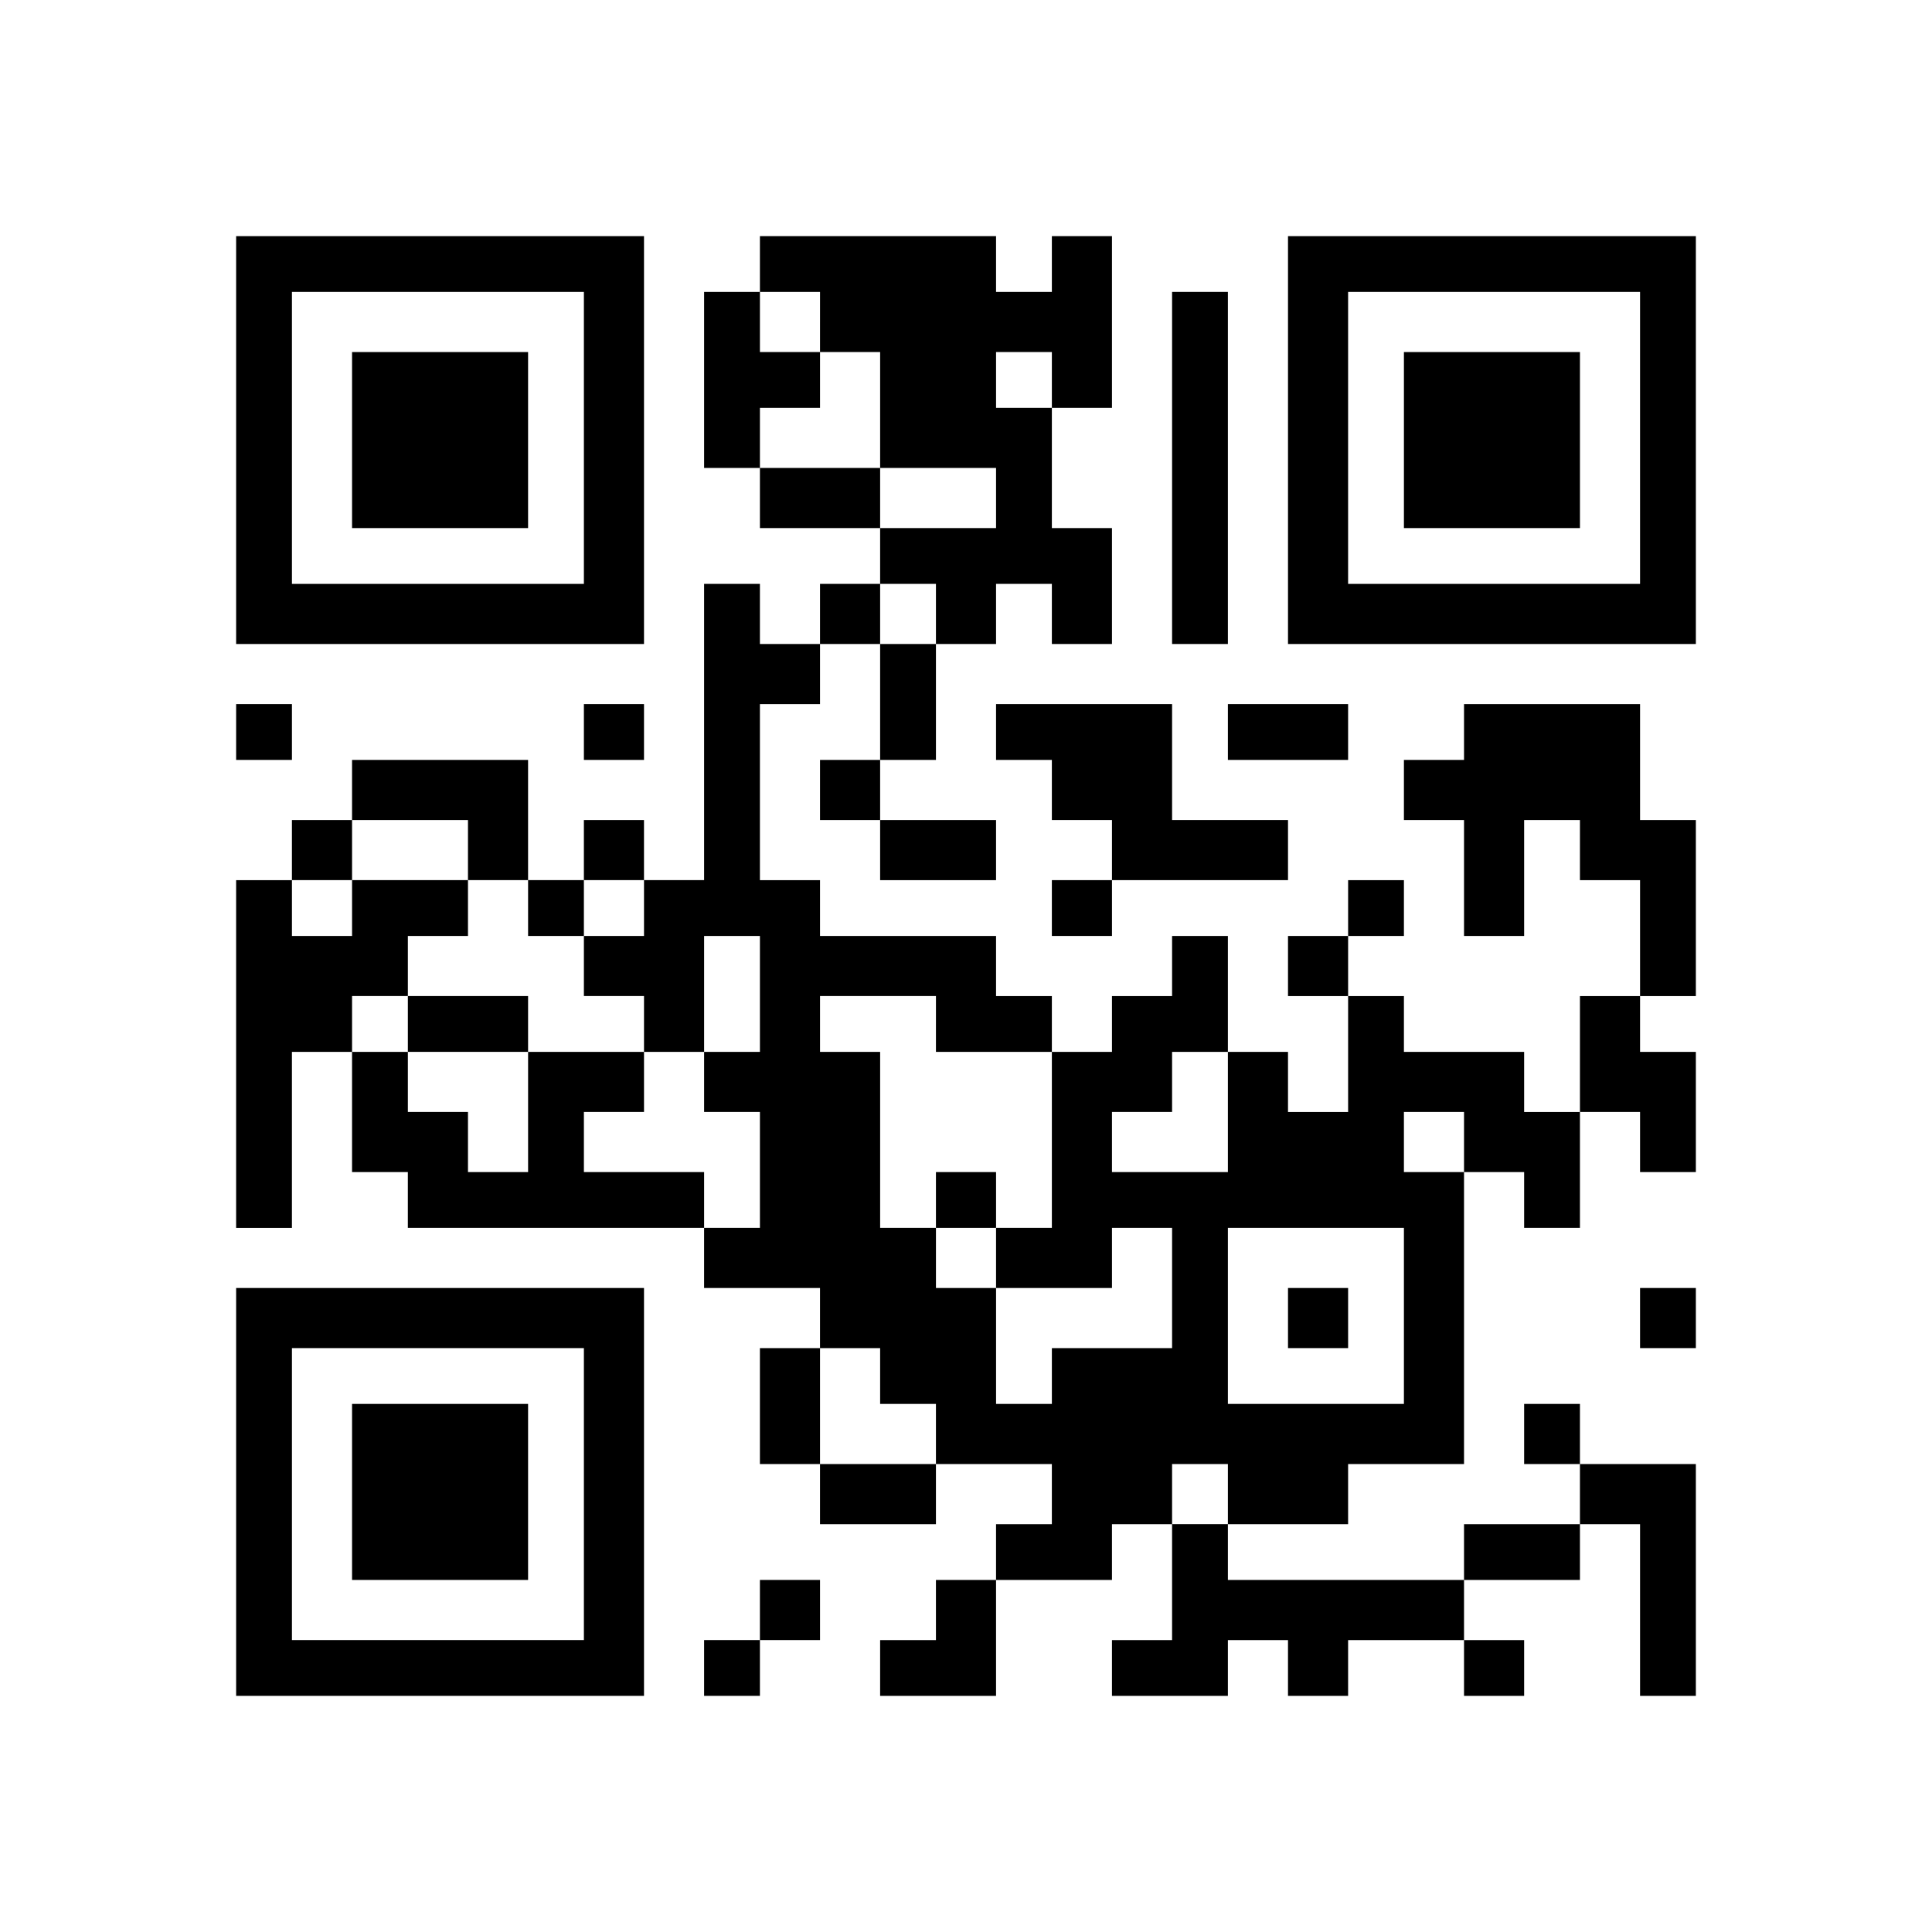
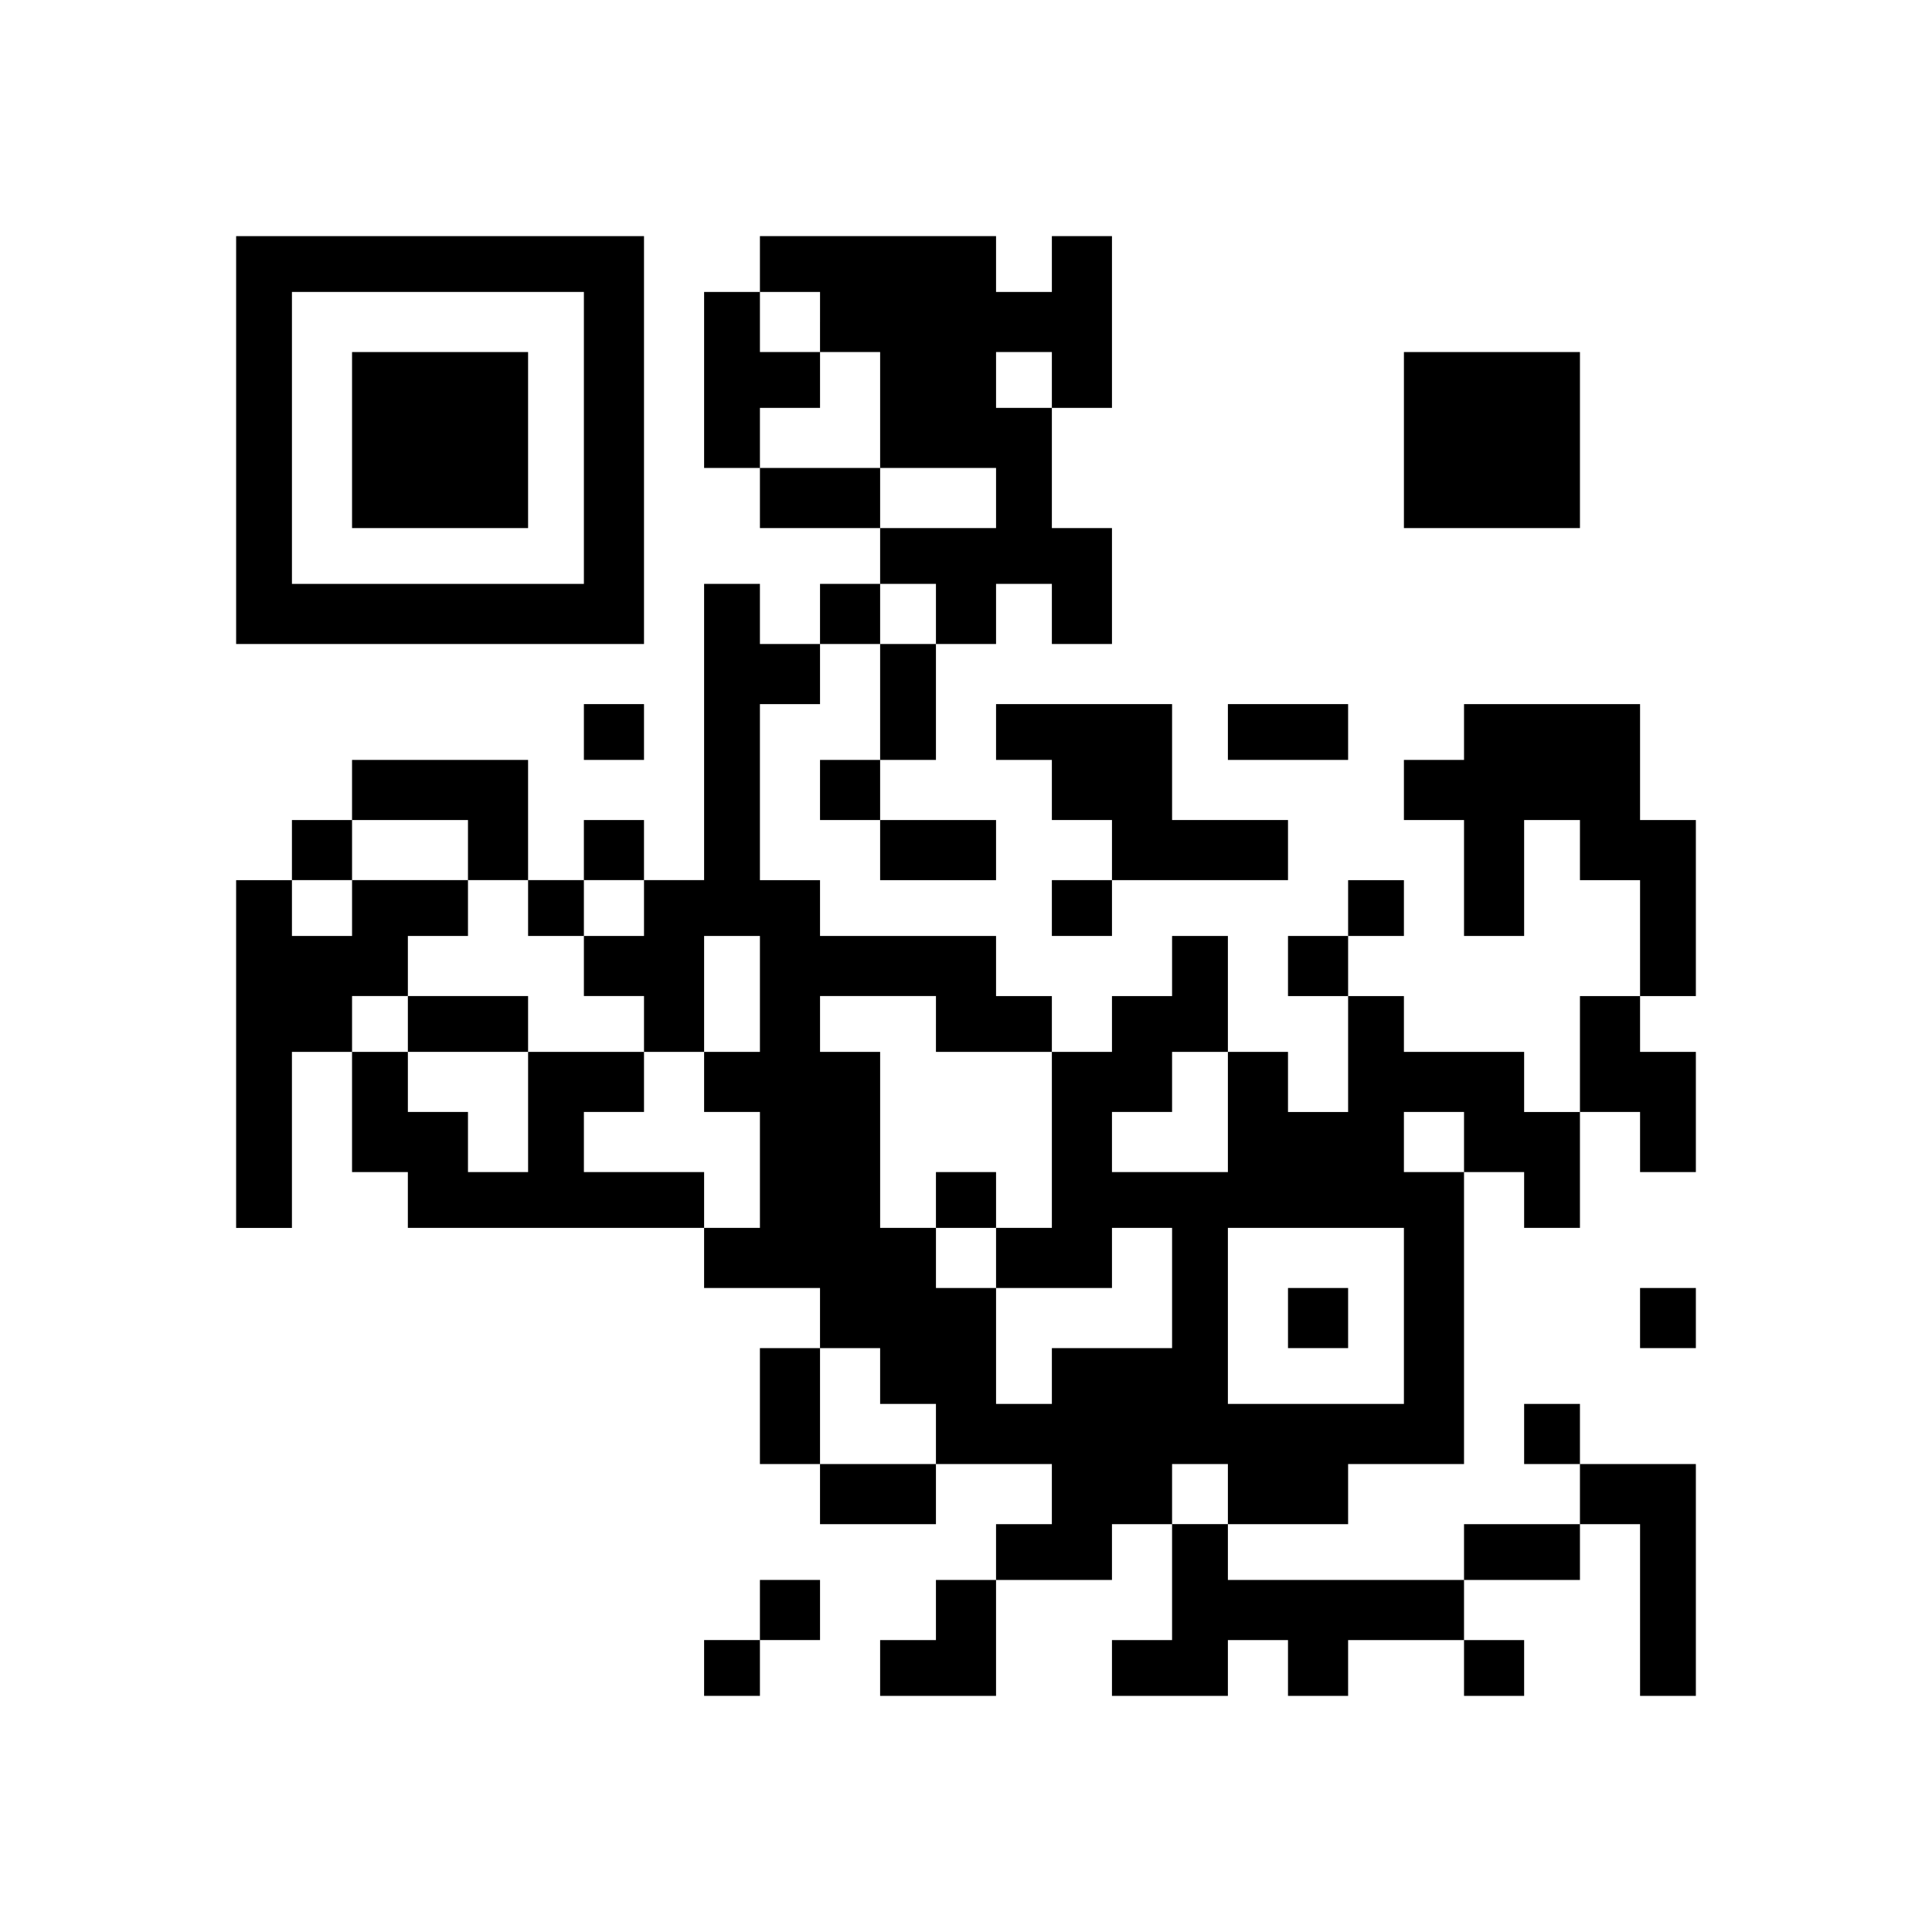
<svg xmlns="http://www.w3.org/2000/svg" version="1.0" width="450" height="450" viewBox="0 0 450 450" preserveAspectRatio="xMidYMid meet">
  <g transform="translate(0,450) scale(0.1,-0.1)" fill="#000000" stroke="none">
    <path d="M550 3475 l0 -475 475 0 475 0 0 475 0 475 -475 0 -475 0 0 -475z m810 5 l0 -340 -340 0 -340 0 0 340 0 340 340 0 340 0 0 -340z" />
    <path d="M820 3475 l0 -205 205 0 205 0 0 205 0 205 -205 0 -205 0 0 -205z" />
    <path d="M1770 3885 l0 -65 -65 0 -65 0 0 -205 0 -205 65 0 65 0 0 -70 0 -70 140 0 140 0 0 -65 0 -65 -70 0 -70 0 0 -70 0 -70 -70 0 -70 0 0 70 0 70 -65 0 -65 0 0 -345 0 -345 -70 0 -70 0 0 70 0 70 -70 0 -70 0 0 -70 0 -70 -65 0 -65 0 0 140 0 140 -205 0 -205 0 0 -70 0 -70 -70 0 -70 0 0 -70 0 -70 -65 0 -65 0 0 -405 0 -405 65 0 65 0 0 205 0 205 70 0 70 0 0 -140 0 -140 65 0 65 0 0 -65 0 -65 345 0 345 0 0 -70 0 -70 135 0 135 0 0 -70 0 -70 -70 0 -70 0 0 -135 0 -135 70 0 70 0 0 -70 0 -70 135 0 135 0 0 70 0 70 135 0 135 0 0 -70 0 -70 -65 0 -65 0 0 -65 0 -65 -70 0 -70 0 0 -70 0 -70 -65 0 -65 0 0 -65 0 -65 135 0 135 0 0 135 0 135 135 0 135 0 0 65 0 65 70 0 70 0 0 -135 0 -135 -70 0 -70 0 0 -65 0 -65 135 0 135 0 0 65 0 65 70 0 70 0 0 -65 0 -65 70 0 70 0 0 65 0 65 135 0 135 0 0 -65 0 -65 70 0 70 0 0 65 0 65 -70 0 -70 0 0 70 0 70 135 0 135 0 0 65 0 65 70 0 70 0 0 -200 0 -200 65 0 65 0 0 270 0 270 -135 0 -135 0 0 70 0 70 -65 0 -65 0 0 -70 0 -70 65 0 65 0 0 -70 0 -70 -135 0 -135 0 0 -65 0 -65 -275 0 -275 0 0 65 0 65 140 0 140 0 0 70 0 70 135 0 135 0 0 340 0 340 70 0 70 0 0 -65 0 -65 65 0 65 0 0 135 0 135 70 0 70 0 0 -70 0 -70 65 0 65 0 0 140 0 140 -65 0 -65 0 0 65 0 65 65 0 65 0 0 205 0 205 -65 0 -65 0 0 135 0 135 -205 0 -205 0 0 -65 0 -65 -70 0 -70 0 0 -70 0 -70 70 0 70 0 0 -135 0 -135 70 0 70 0 0 135 0 135 65 0 65 0 0 -70 0 -70 70 0 70 0 0 -135 0 -135 -70 0 -70 0 0 -135 0 -135 -65 0 -65 0 0 70 0 70 -140 0 -140 0 0 65 0 65 -65 0 -65 0 0 70 0 70 65 0 65 0 0 65 0 65 -65 0 -65 0 0 -65 0 -65 -70 0 -70 0 0 -70 0 -70 70 0 70 0 0 -135 0 -135 -70 0 -70 0 0 70 0 70 -70 0 -70 0 0 135 0 135 -65 0 -65 0 0 -70 0 -70 -70 0 -70 0 0 -65 0 -65 -70 0 -70 0 0 65 0 65 -65 0 -65 0 0 70 0 70 -205 0 -205 0 0 65 0 65 -70 0 -70 0 0 205 0 205 70 0 70 0 0 70 0 70 70 0 70 0 0 -135 0 -135 -70 0 -70 0 0 -70 0 -70 70 0 70 0 0 -70 0 -70 135 0 135 0 0 70 0 70 -135 0 -135 0 0 70 0 70 65 0 65 0 0 135 0 135 70 0 70 0 0 70 0 70 65 0 65 0 0 -70 0 -70 70 0 70 0 0 135 0 135 -70 0 -70 0 0 140 0 140 70 0 70 0 0 200 0 200 -70 0 -70 0 0 -65 0 -65 -65 0 -65 0 0 65 0 65 -275 0 -275 0 0 -65z m140 -135 l0 -70 70 0 70 0 0 -135 0 -135 135 0 135 0 0 -70 0 -70 -135 0 -135 0 0 70 0 70 -140 0 -140 0 0 70 0 70 70 0 70 0 0 65 0 65 -70 0 -70 0 0 70 0 70 70 0 70 0 0 -70z m540 -135 l0 -65 -65 0 -65 0 0 65 0 65 65 0 65 0 0 -65z m-270 -545 l0 -70 -65 0 -65 0 0 70 0 70 65 0 65 0 0 -70z m-1090 -550 l0 -70 70 0 70 0 0 -65 0 -65 65 0 65 0 0 65 0 65 70 0 70 0 0 -65 0 -65 -70 0 -70 0 0 -70 0 -70 70 0 70 0 0 -65 0 -65 70 0 70 0 0 135 0 135 65 0 65 0 0 -135 0 -135 -65 0 -65 0 0 -70 0 -70 65 0 65 0 0 -135 0 -135 -65 0 -65 0 0 65 0 65 -140 0 -140 0 0 70 0 70 70 0 70 0 0 70 0 70 -135 0 -135 0 0 -140 0 -140 -70 0 -70 0 0 70 0 70 -70 0 -70 0 0 70 0 70 -65 0 -65 0 0 65 0 65 65 0 65 0 0 70 0 70 70 0 70 0 0 65 0 65 -135 0 -135 0 0 -65 0 -65 -70 0 -70 0 0 65 0 65 70 0 70 0 0 70 0 70 135 0 135 0 0 -70z m1090 -405 l0 -65 135 0 135 0 0 -205 0 -205 -65 0 -65 0 0 -70 0 -70 135 0 135 0 0 70 0 70 70 0 70 0 0 -140 0 -140 -140 0 -140 0 0 -65 0 -65 -65 0 -65 0 0 135 0 135 -70 0 -70 0 0 70 0 70 -65 0 -65 0 0 205 0 205 -70 0 -70 0 0 65 0 65 135 0 135 0 0 -65z m680 -205 l0 -140 -135 0 -135 0 0 70 0 70 70 0 70 0 0 70 0 70 65 0 65 0 0 -140z m550 -70 l0 -70 -70 0 -70 0 0 70 0 70 70 0 70 0 0 -70z m-140 -405 l0 -205 -205 0 -205 0 0 205 0 205 205 0 205 0 0 -205z m-1220 -140 l0 -65 65 0 65 0 0 -70 0 -70 -135 0 -135 0 0 135 0 135 70 0 70 0 0 -65z m810 -275 l0 -70 -65 0 -65 0 0 70 0 70 65 0 65 0 0 -70z" />
    <path d="M950 2115 l0 -65 140 0 140 0 0 65 0 65 -140 0 -140 0 0 -65z" />
    <path d="M2180 1705 l0 -65 70 0 70 0 0 65 0 65 -70 0 -70 0 0 -65z" />
    <path d="M3000 1430 l0 -70 70 0 70 0 0 70 0 70 -70 0 -70 0 0 -70z" />
-     <path d="M3000 3475 l0 -475 475 0 475 0 0 475 0 475 -475 0 -475 0 0 -475z m820 5 l0 -340 -340 0 -340 0 0 340 0 340 340 0 340 0 0 -340z" />
    <path d="M3270 3475 l0 -205 205 0 205 0 0 205 0 205 -205 0 -205 0 0 -205z" />
-     <path d="M2730 3410 l0 -410 65 0 65 0 0 410 0 410 -65 0 -65 0 0 -410z" />
-     <path d="M550 2795 l0 -65 65 0 65 0 0 65 0 65 -65 0 -65 0 0 -65z" />
+     <path d="M2730 3410 z" />
    <path d="M1360 2795 l0 -65 70 0 70 0 0 65 0 65 -70 0 -70 0 0 -65z" />
    <path d="M2320 2795 l0 -65 65 0 65 0 0 -70 0 -70 70 0 70 0 0 -70 0 -70 -70 0 -70 0 0 -65 0 -65 70 0 70 0 0 65 0 65 205 0 205 0 0 70 0 70 -135 0 -135 0 0 135 0 135 -205 0 -205 0 0 -65z" />
    <path d="M2860 2795 l0 -65 140 0 140 0 0 65 0 65 -140 0 -140 0 0 -65z" />
-     <path d="M550 1025 l0 -475 475 0 475 0 0 475 0 475 -475 0 -475 0 0 -475z m810 -5 l0 -340 -340 0 -340 0 0 340 0 340 340 0 340 0 0 -340z" />
-     <path d="M820 1025 l0 -205 205 0 205 0 0 205 0 205 -205 0 -205 0 0 -205z" />
    <path d="M3820 1430 l0 -70 65 0 65 0 0 70 0 70 -65 0 -65 0 0 -70z" />
    <path d="M1770 750 l0 -70 -65 0 -65 0 0 -65 0 -65 65 0 65 0 0 65 0 65 70 0 70 0 0 70 0 70 -70 0 -70 0 0 -70z" />
  </g>
</svg>